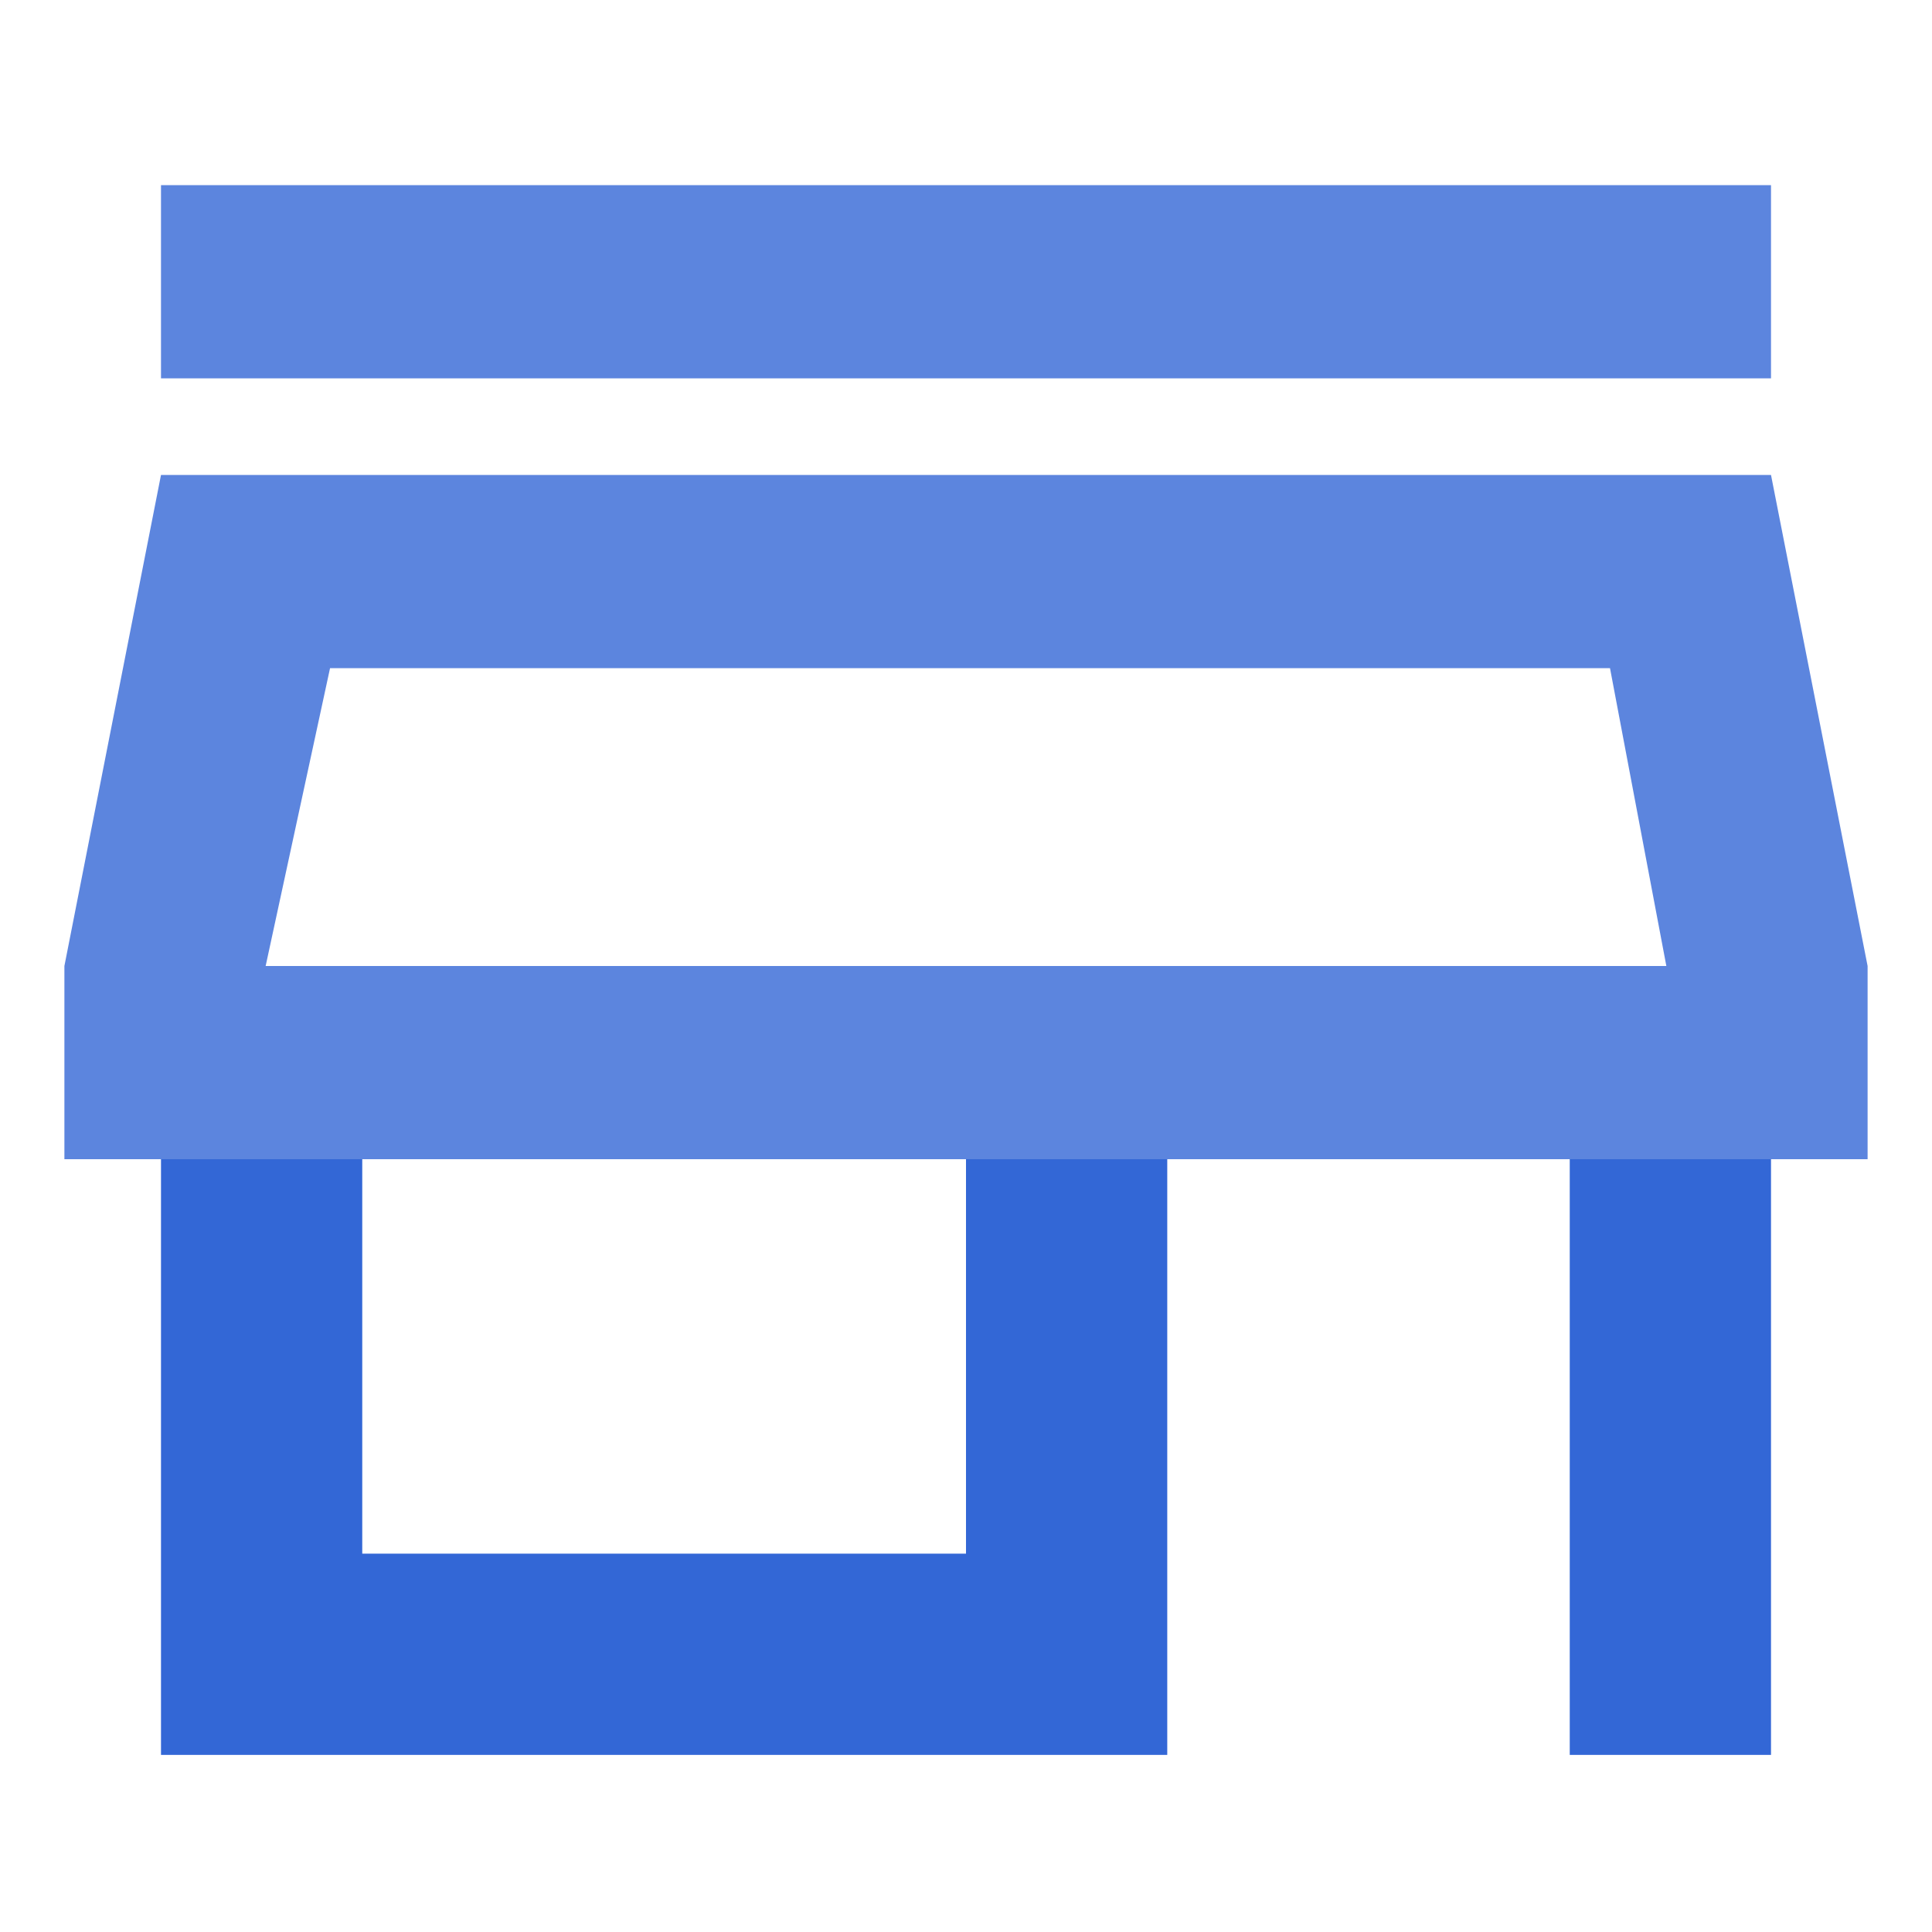
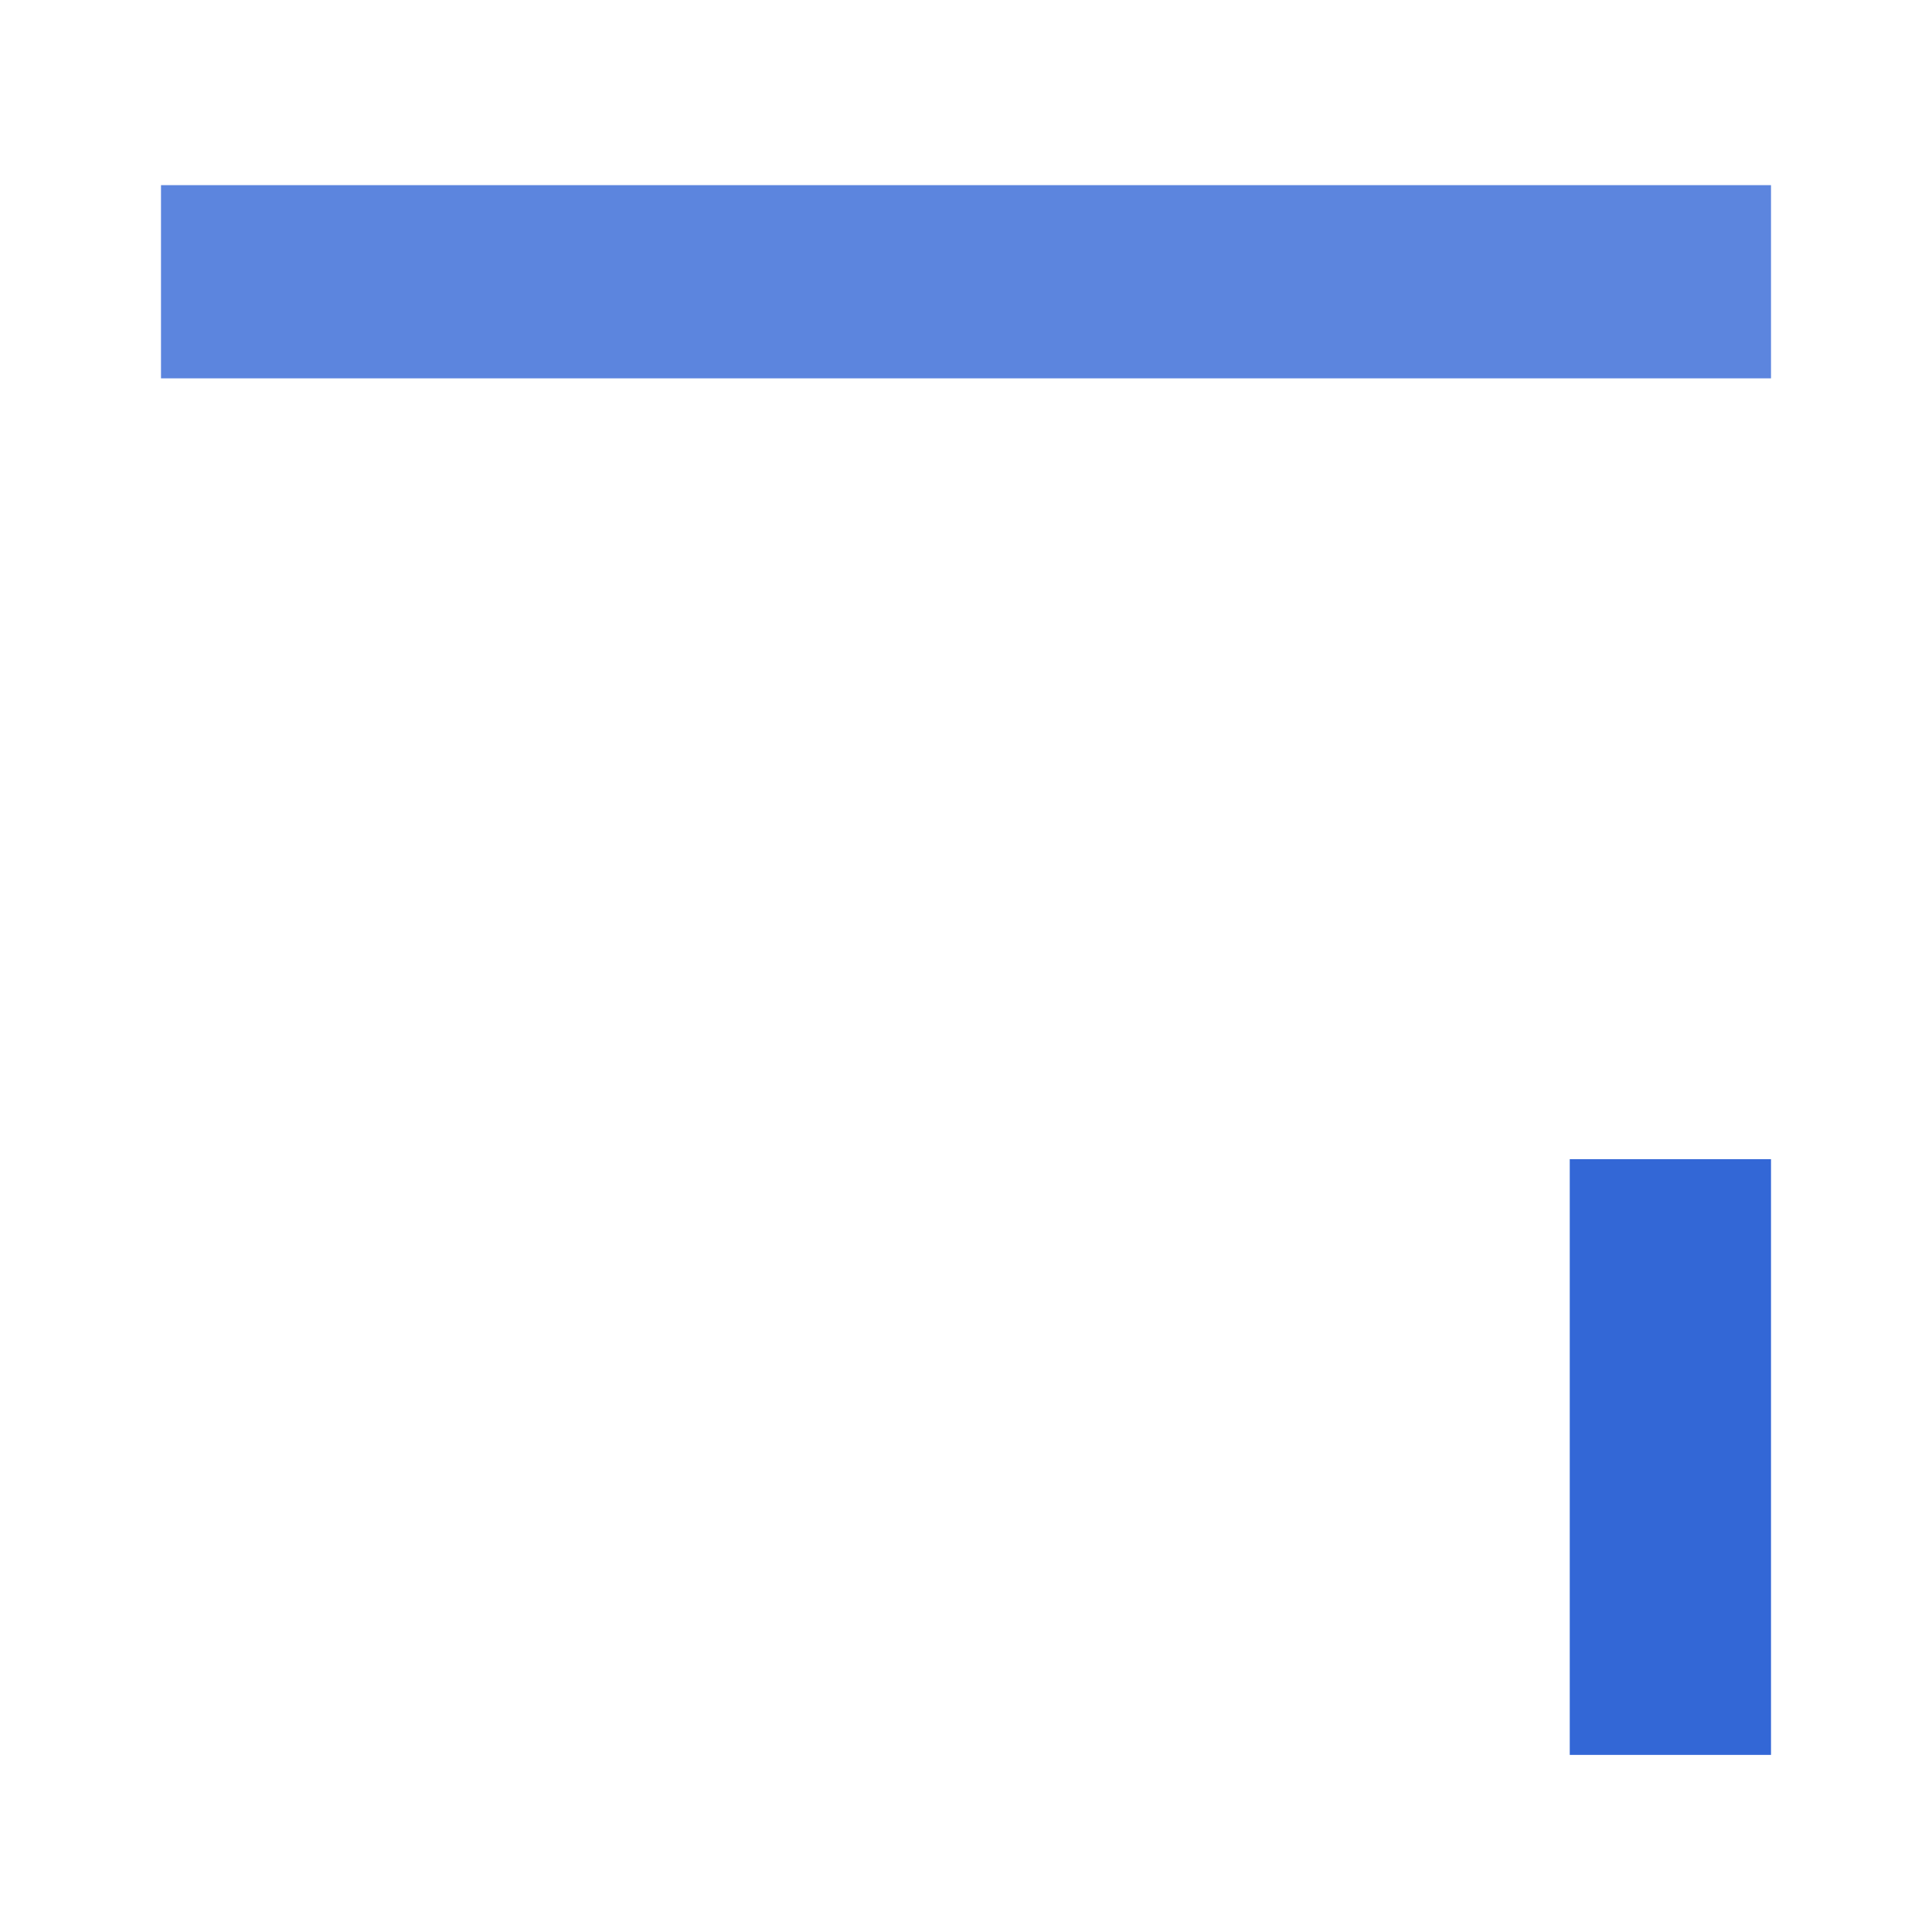
<svg xmlns="http://www.w3.org/2000/svg" version="1.1" baseProfile="tiny" id="Layer_1" width="800px" height="800px" viewBox="0 0 24 24" overflow="visible" xml:space="preserve">
  <g>
    <g transform="translate(1, 3)">
      <polygon id="Fill-1" fill-rule="evenodd" fill="#5C85DE" points="1,1.7 21,1.7 21,-0.7 1,-0.7   " />
      <polygon id="Fill-2" fill-rule="evenodd" fill="#3367D6" points="18.5,18.8 21,18.8 21,11.4 18.5,11.4   " />
-       <polygon id="Fill-3" fill-rule="evenodd" fill="#3367D6" points="11,11.4 11,16.3 3.5,16.3 3.5,11.4 1,11.4 1,18.8 13.5,18.8     13.5,11.4   " />
-       <path id="Fill-4" fill-rule="evenodd" fill="#5C85DE" d="M1,2.9L-0.2,9v2.4H1h12.5h5H21h1.2V9L21,2.9H1z M3.1,5.3H19L19.7,9H2.3    L3.1,5.3z" />
    </g>
  </g>
</svg>